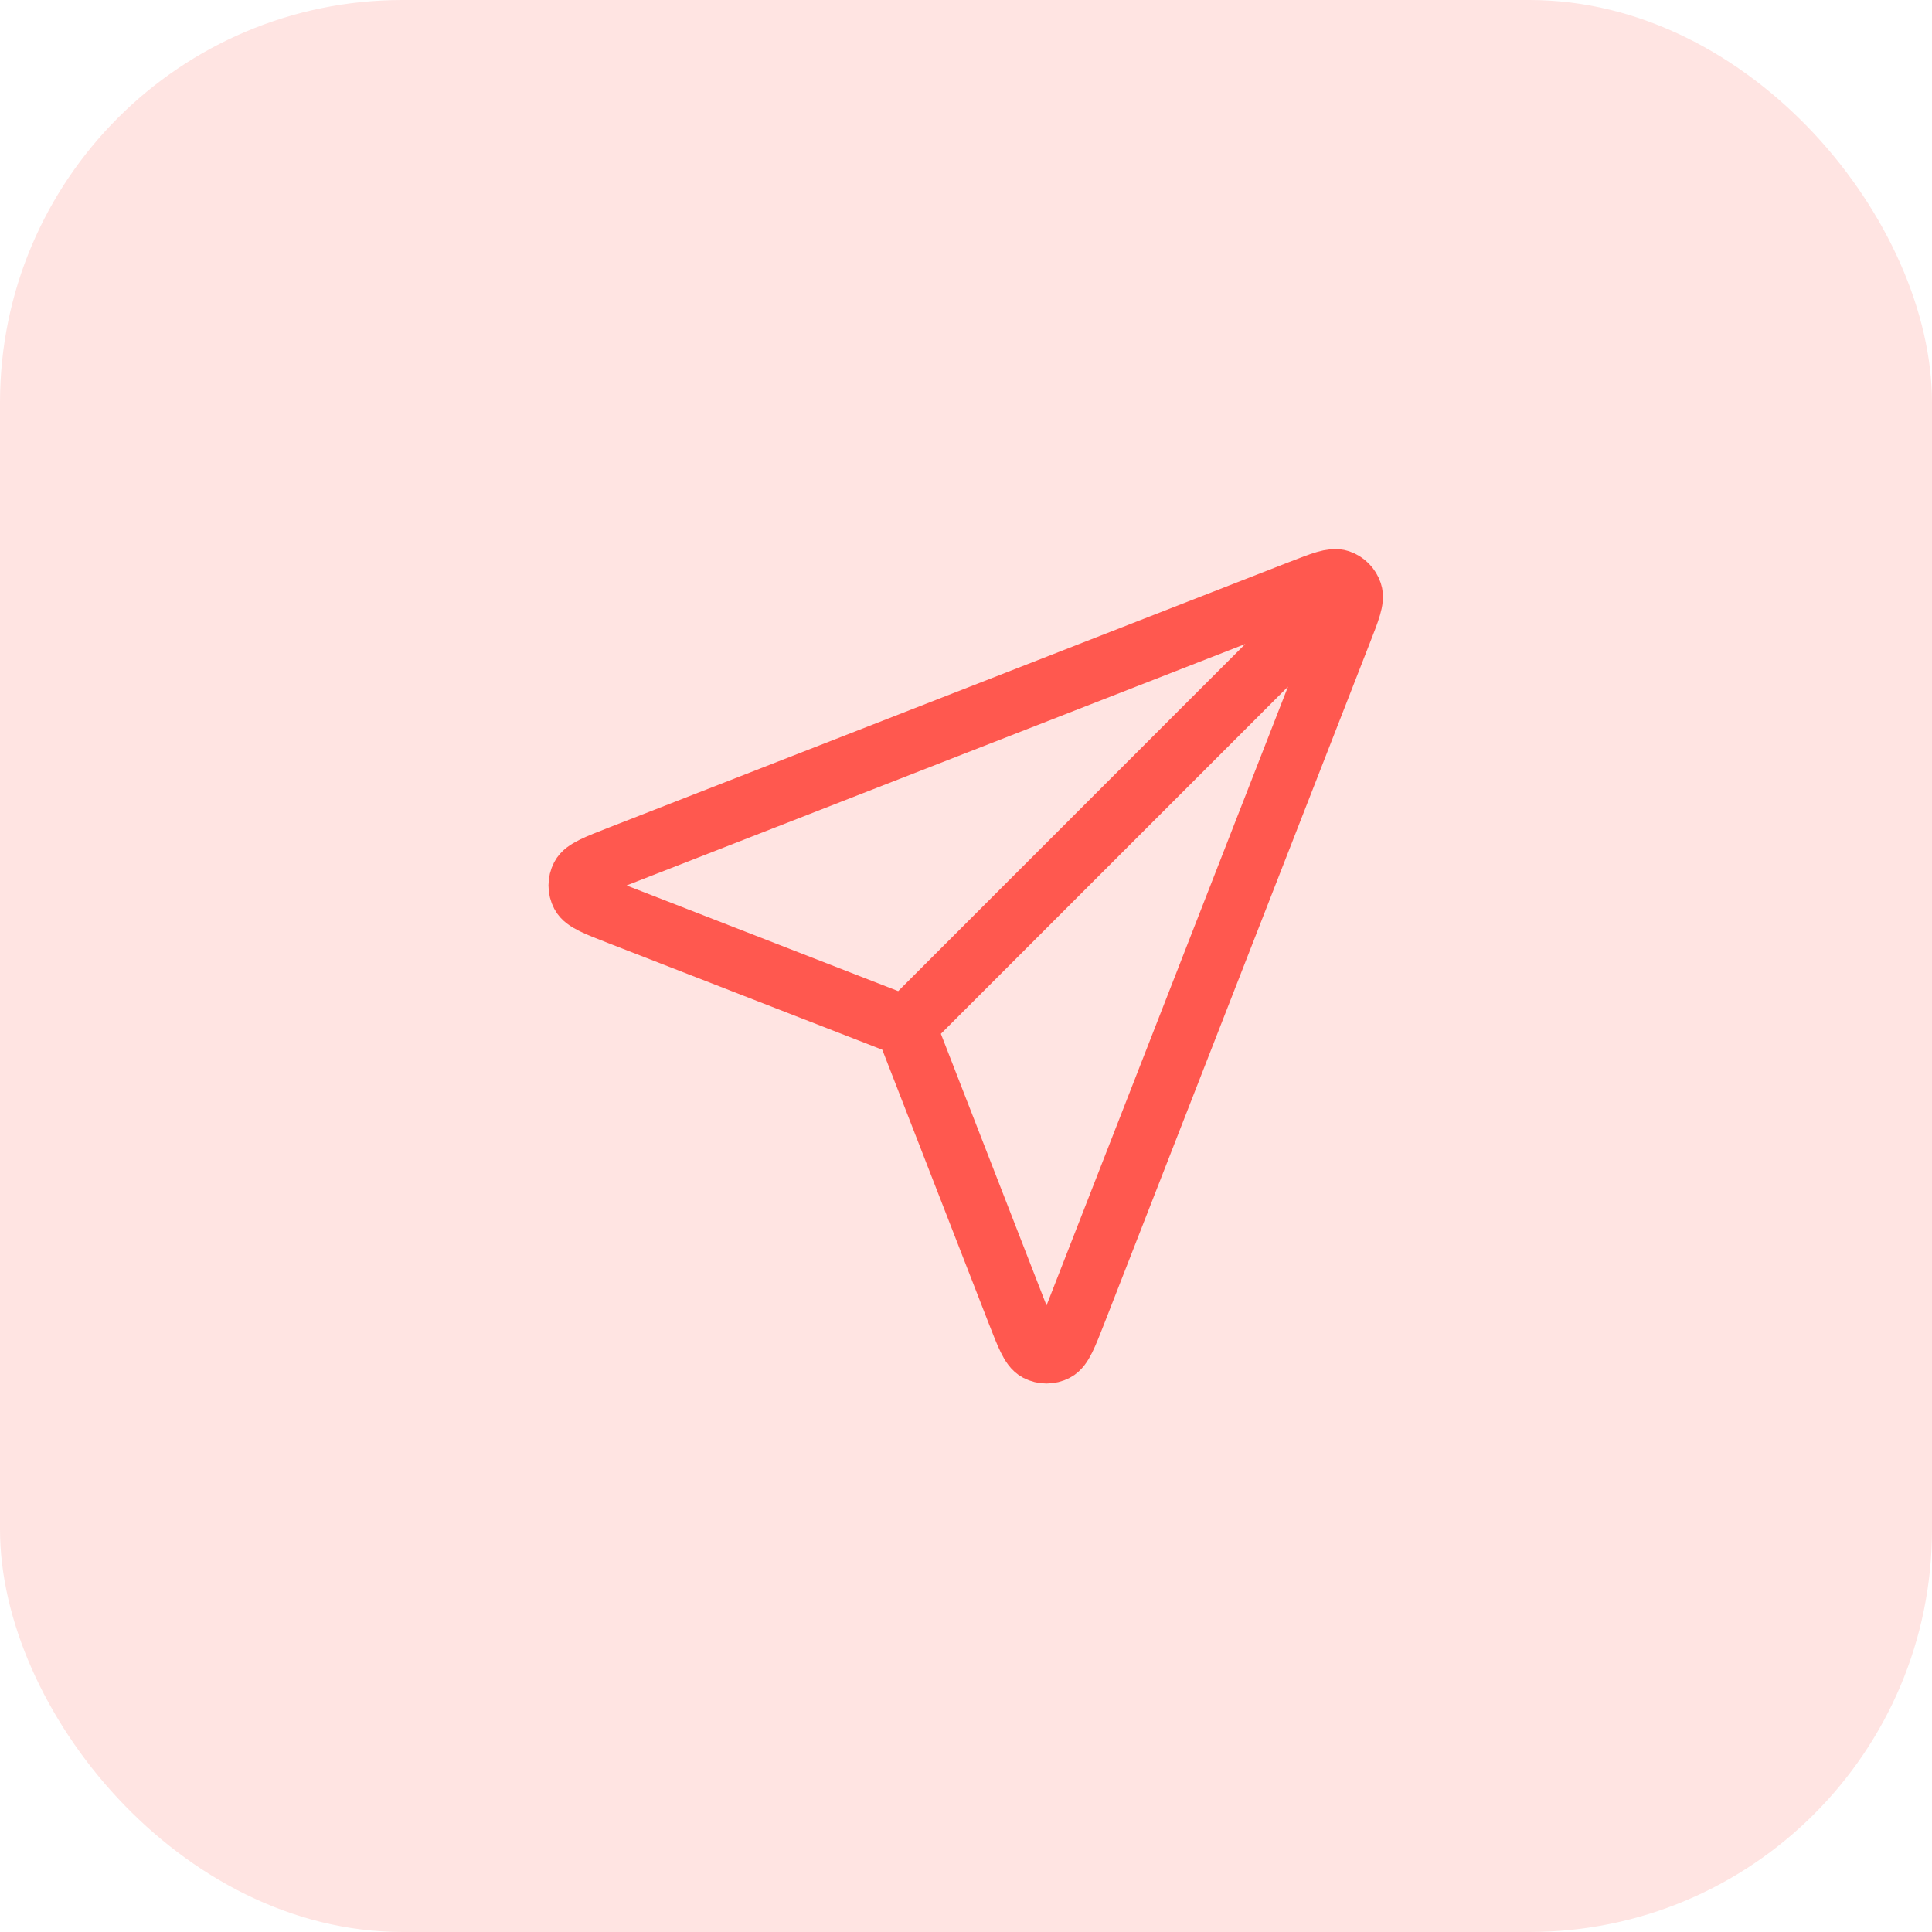
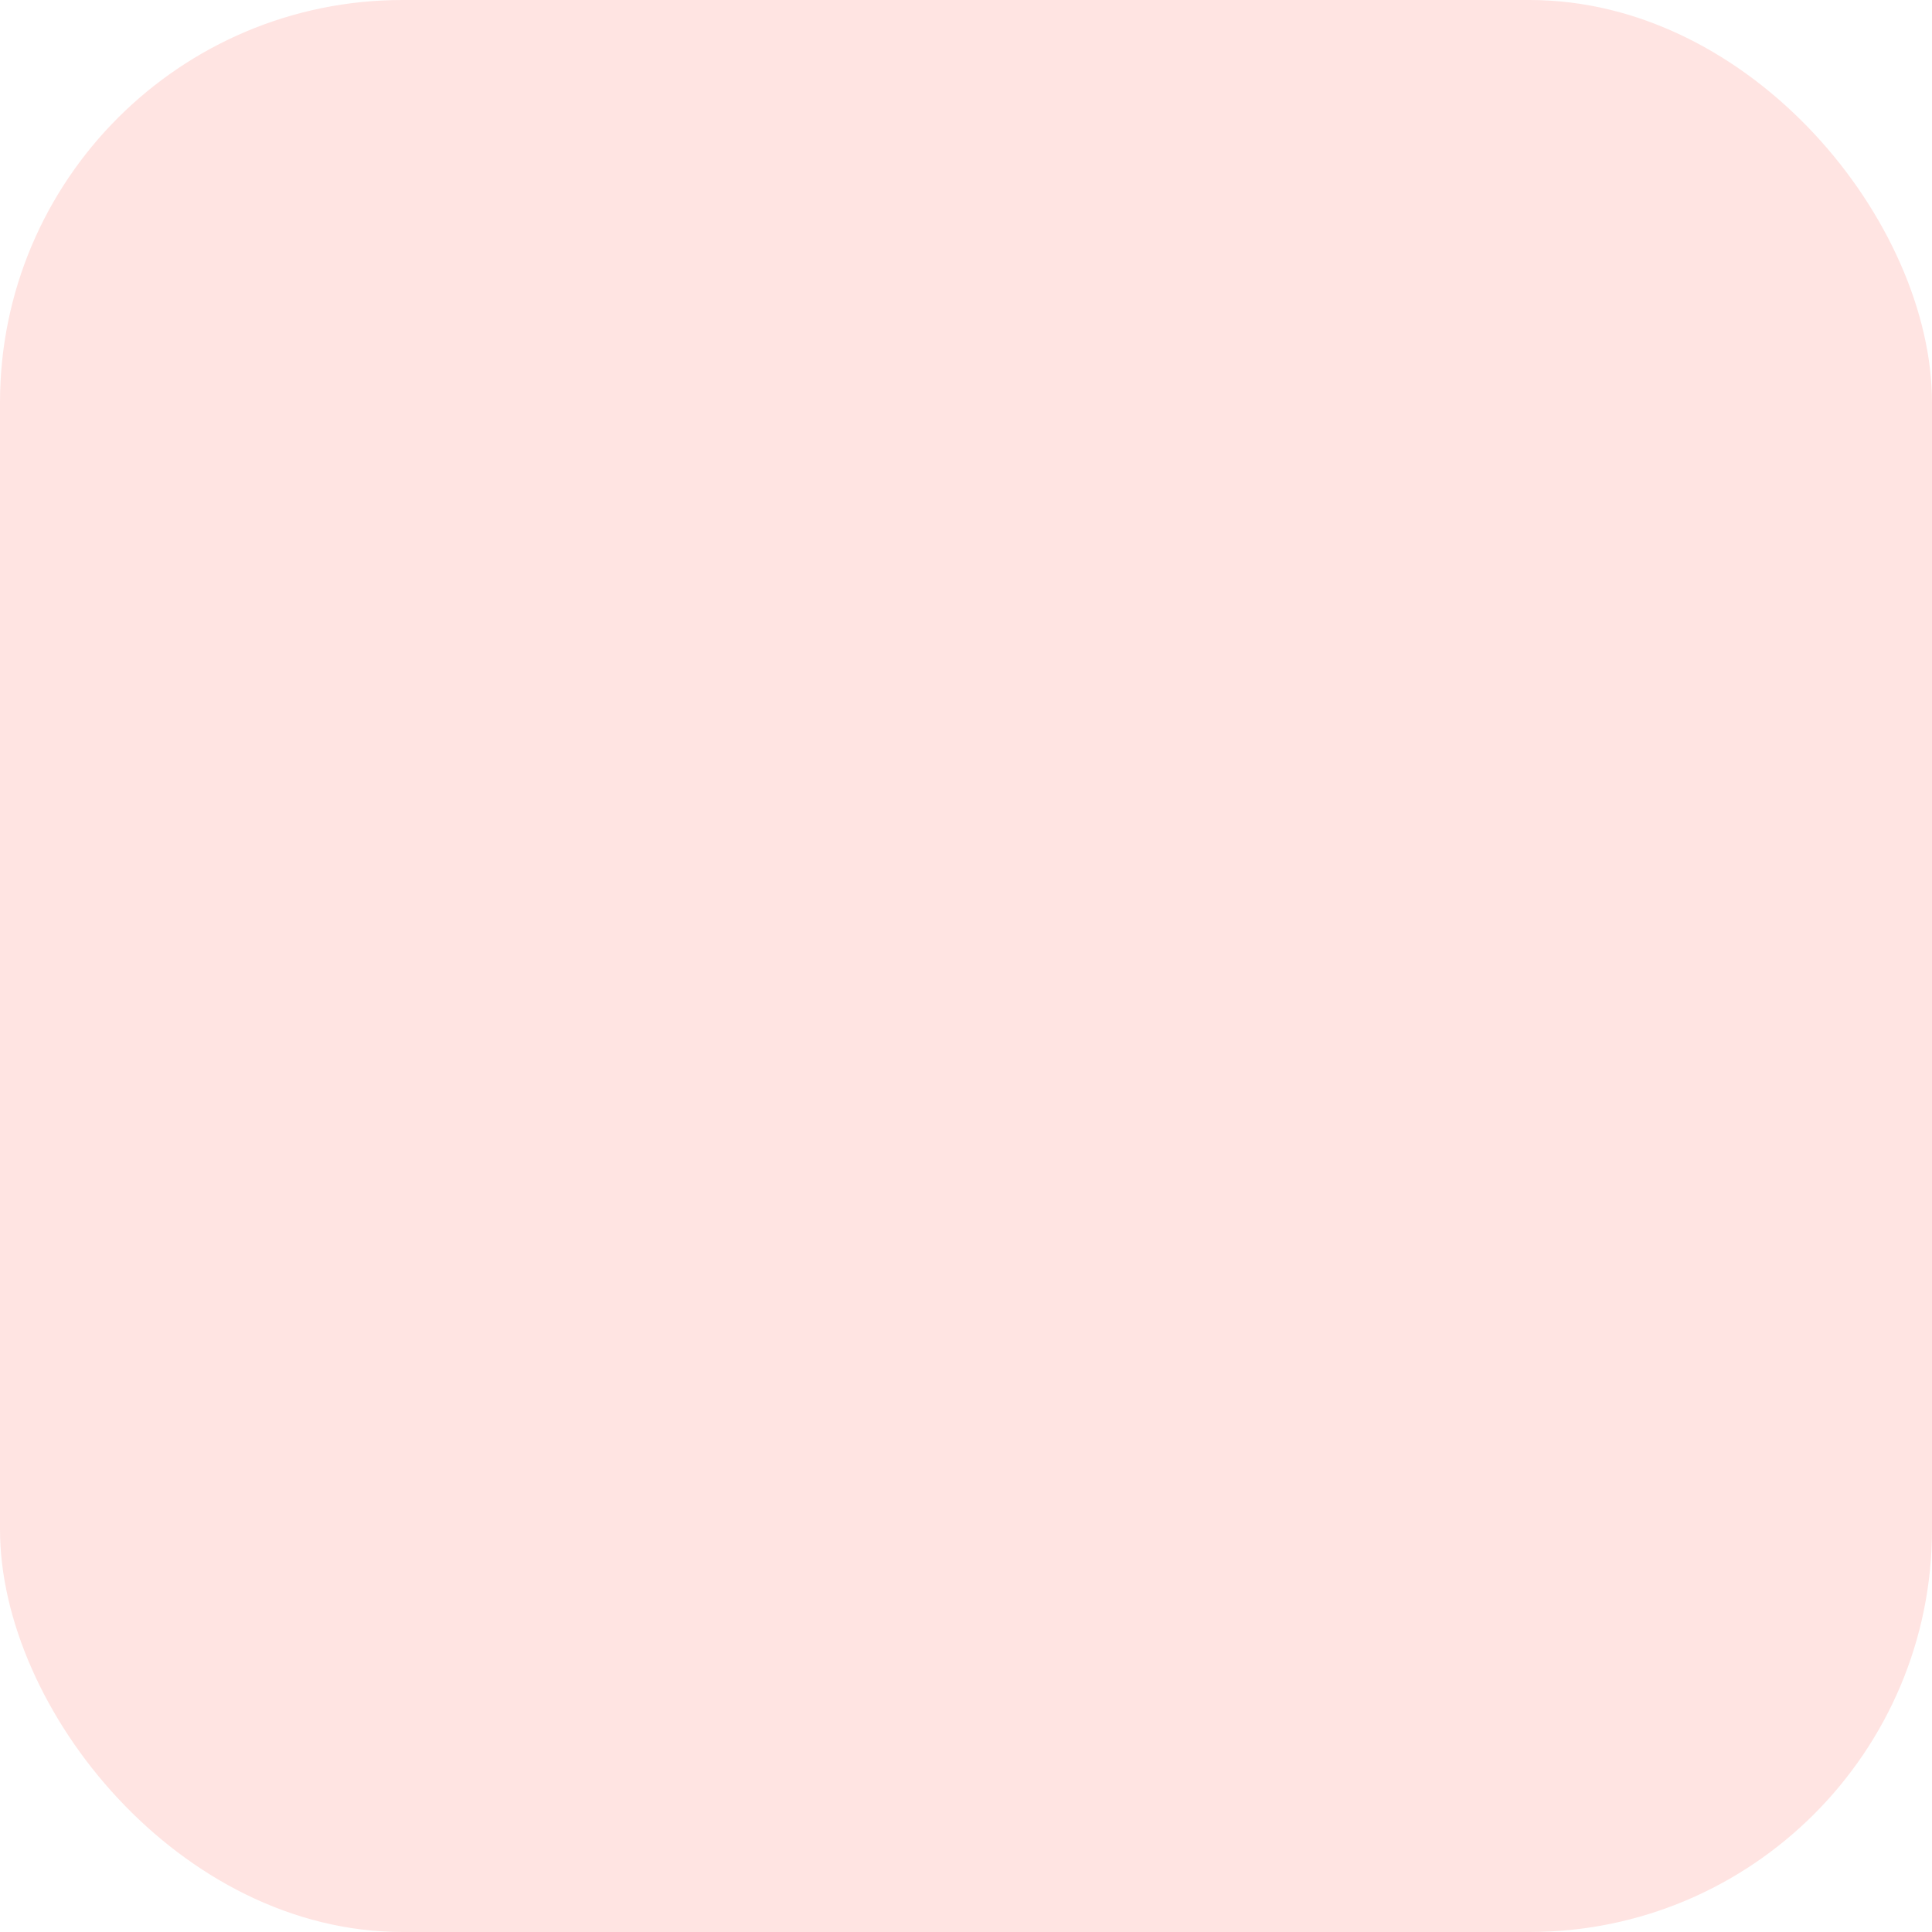
<svg xmlns="http://www.w3.org/2000/svg" width="48" height="48" viewBox="0 0 48 48" fill="none">
  <rect width="48" height="48" rx="10" fill="#FFE4E2" />
-   <path d="M22.5 25.5L32.999 15M22.627 25.828L25.255 32.586C25.487 33.182 25.602 33.479 25.769 33.566C25.914 33.642 26.086 33.642 26.231 33.566C26.398 33.48 26.514 33.182 26.746 32.587L33.336 15.699C33.546 15.162 33.651 14.894 33.593 14.722C33.544 14.573 33.427 14.456 33.278 14.406C33.106 14.349 32.837 14.454 32.3 14.663L15.413 21.254C14.818 21.486 14.52 21.602 14.433 21.769C14.358 21.913 14.358 22.086 14.434 22.23C14.52 22.397 14.818 22.513 15.414 22.744L22.172 25.373C22.292 25.42 22.353 25.443 22.404 25.479C22.449 25.512 22.488 25.551 22.52 25.596C22.557 25.647 22.58 25.707 22.627 25.828Z" stroke="#FF584F" stroke-width="1.5" stroke-linecap="round" stroke-linejoin="round" />
</svg>